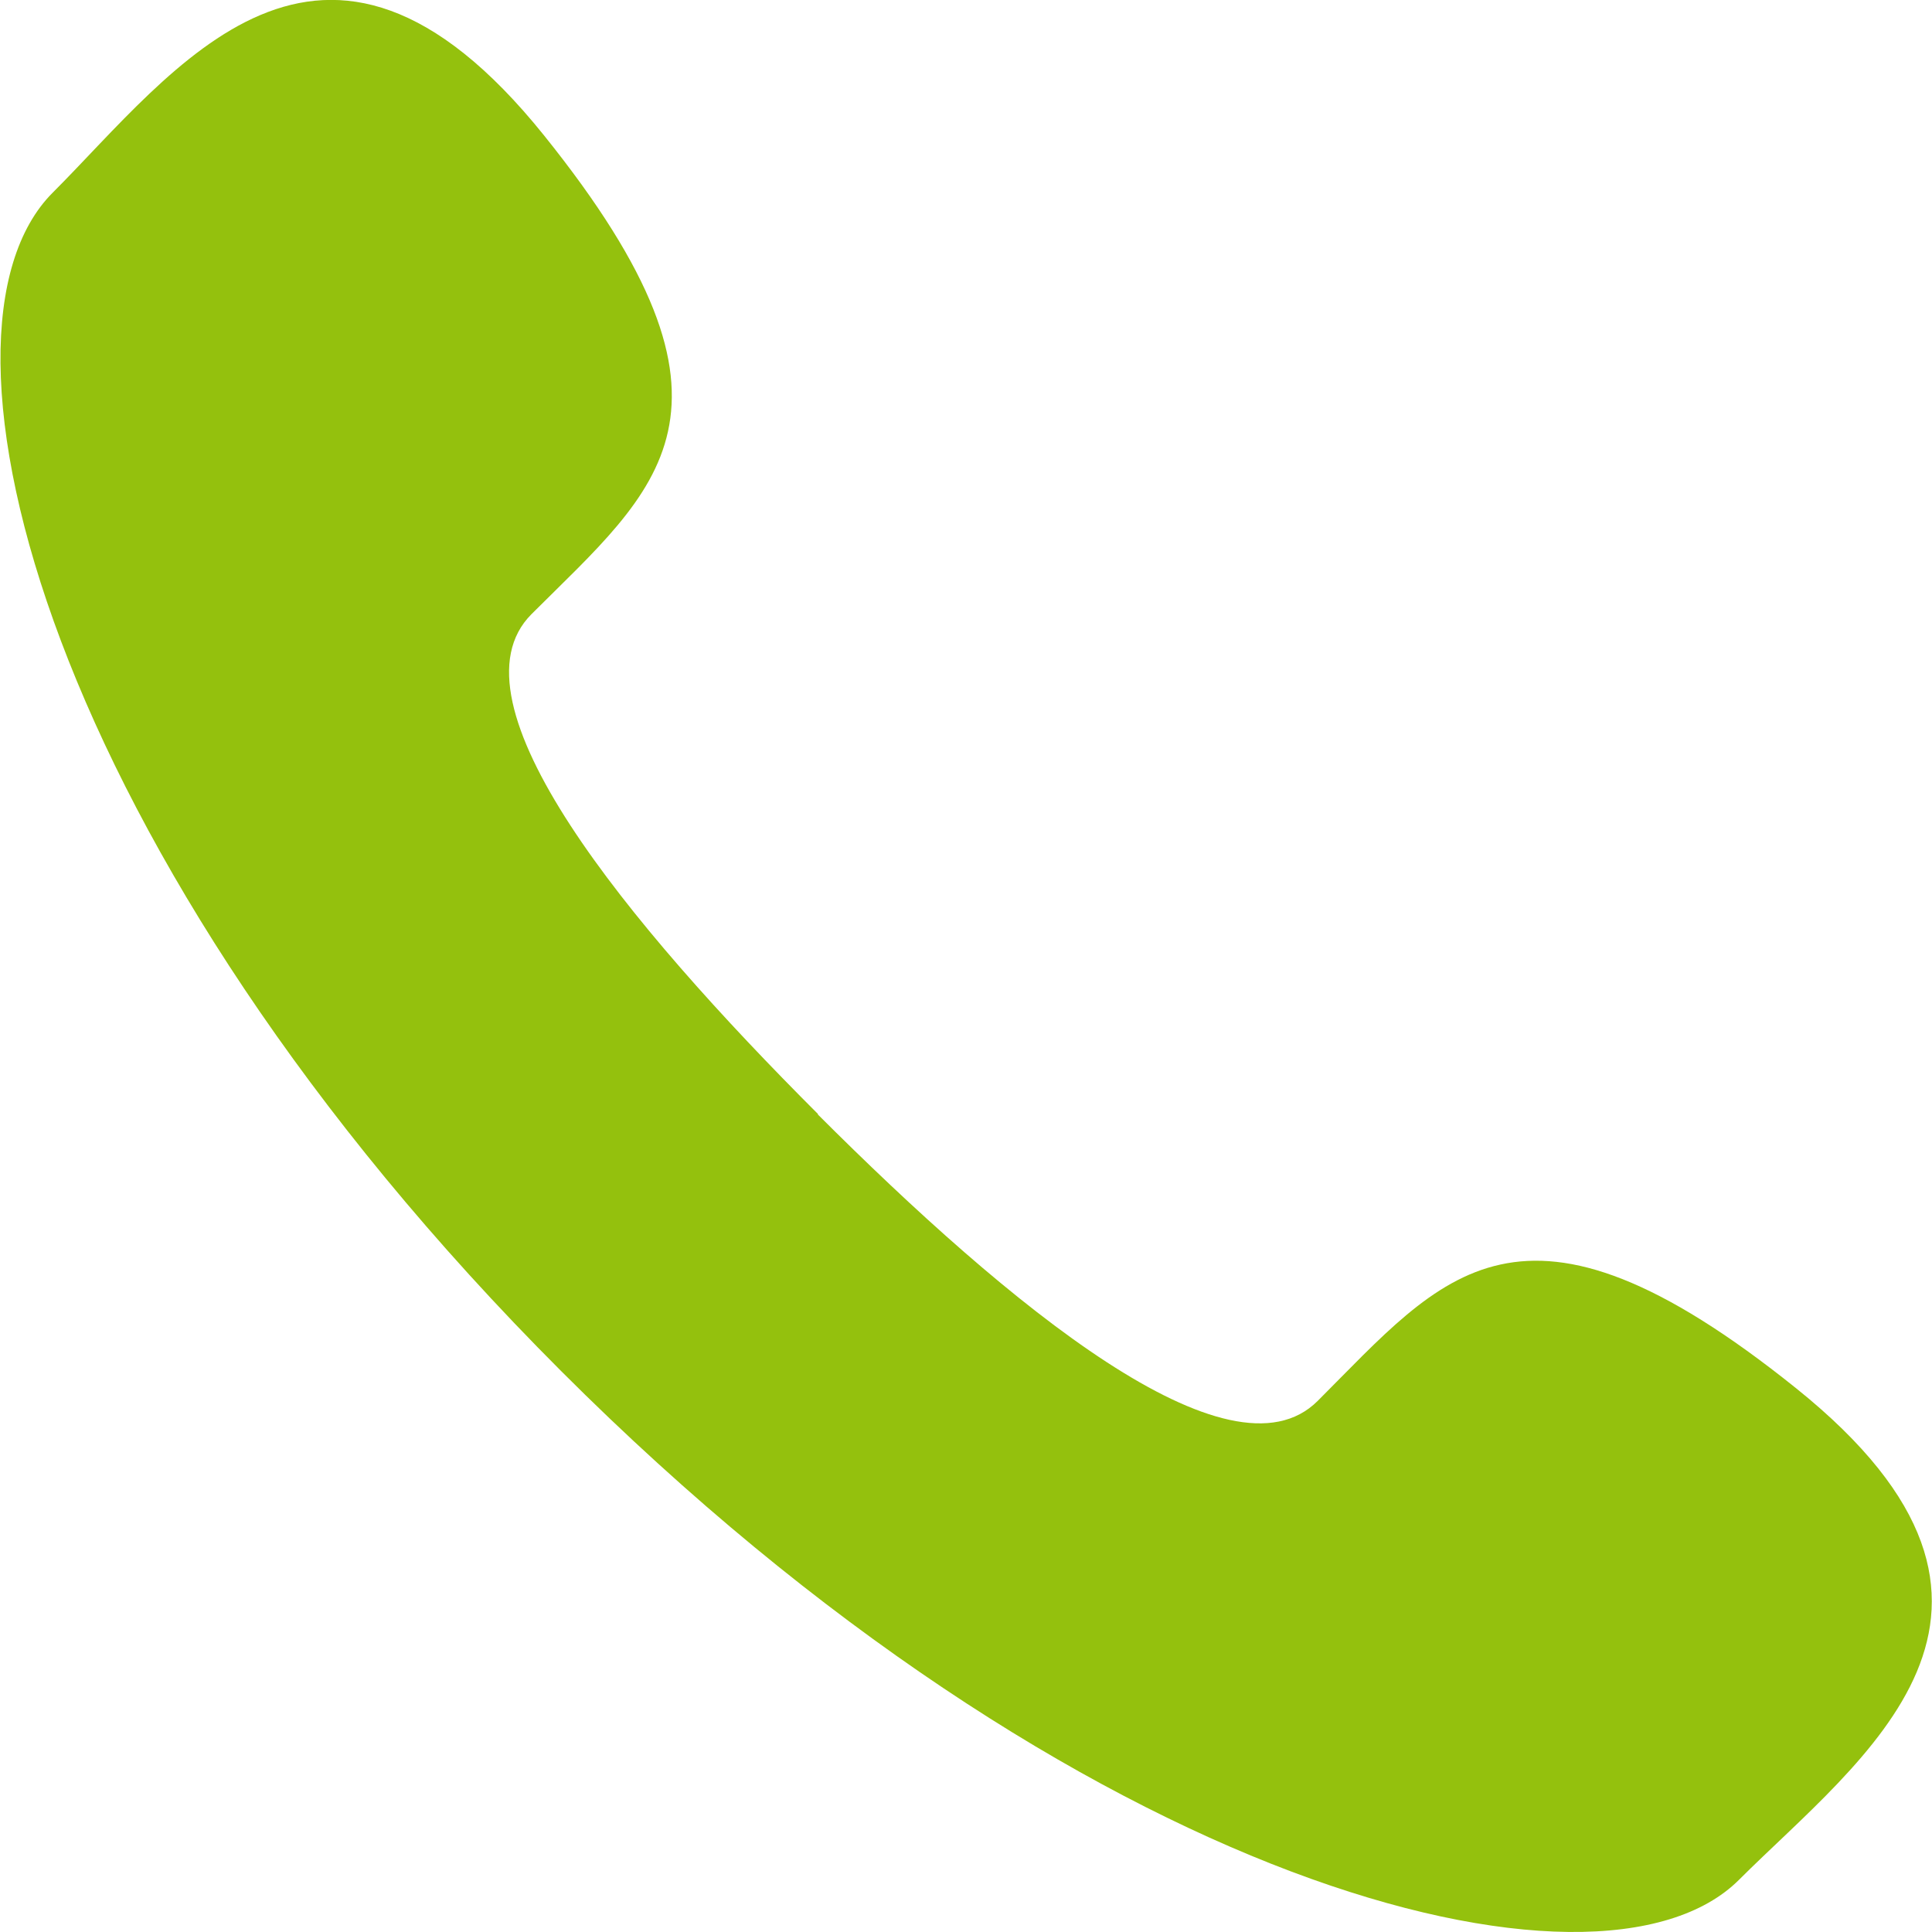
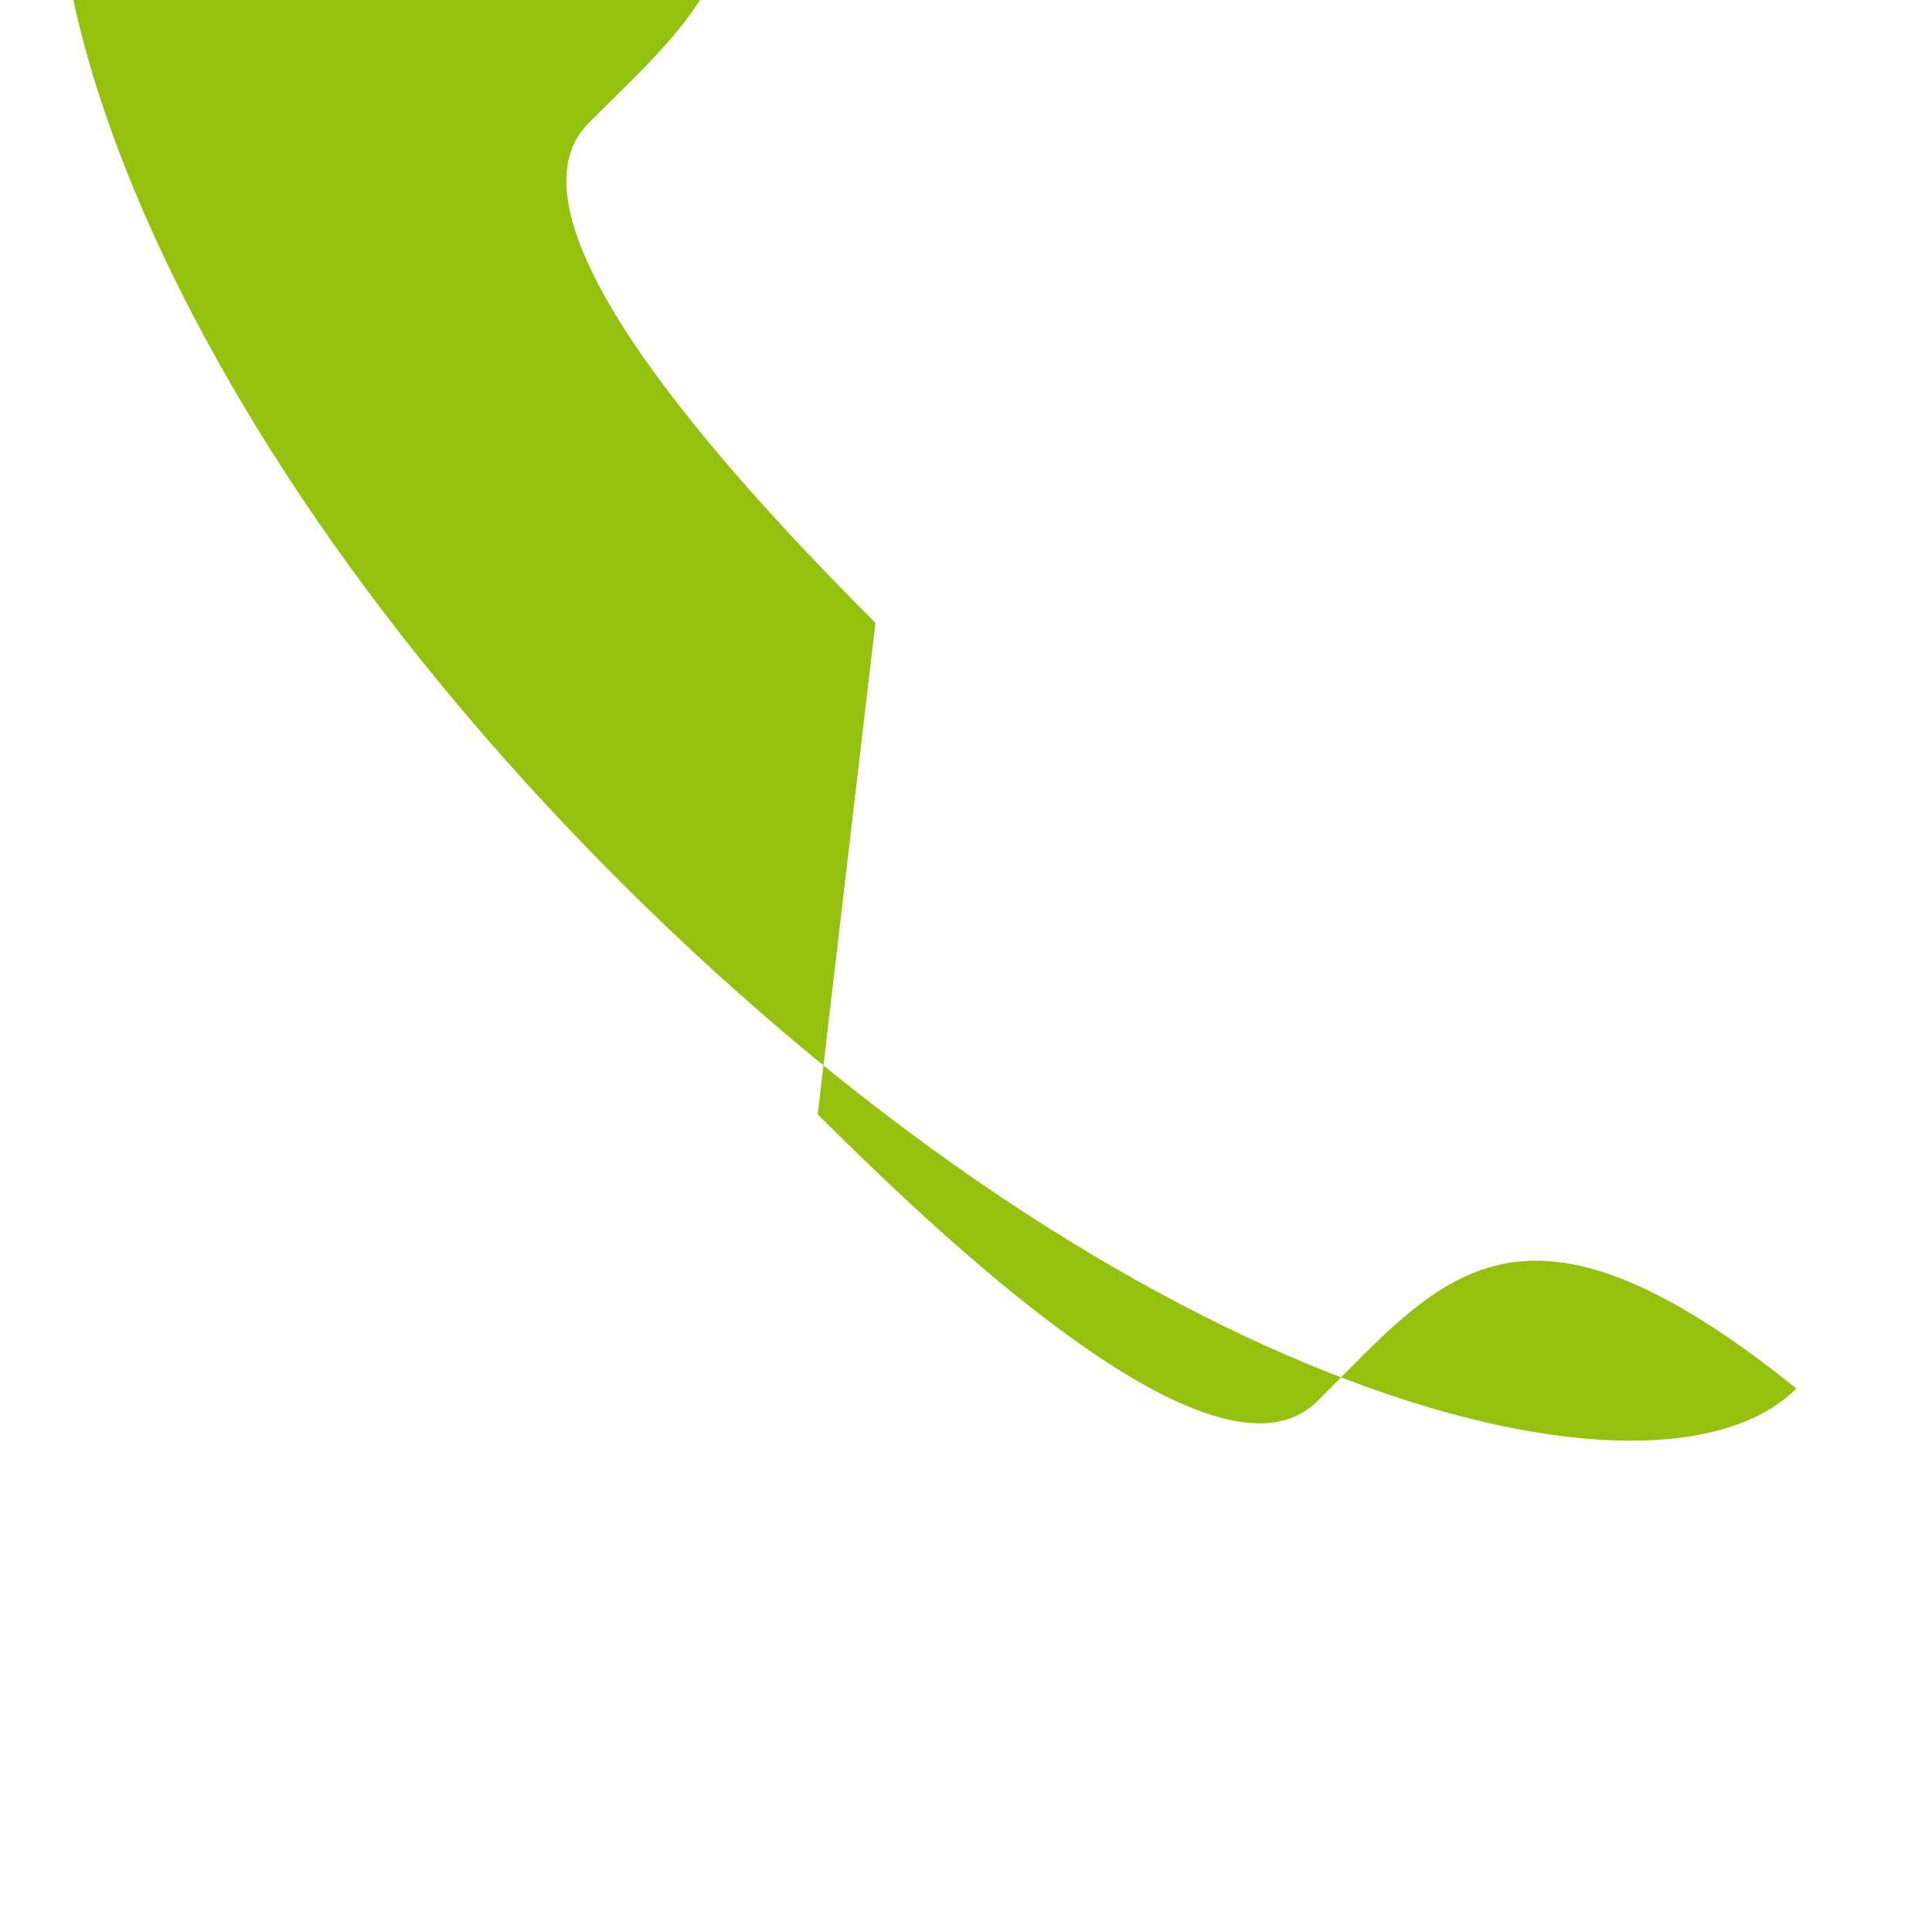
<svg xmlns="http://www.w3.org/2000/svg" width="20" height="20" viewBox="0 0 23.586 23.595">
-   <path id="Pfad_36" data-name="Pfad 36" d="M46.781,50.228c2.334,2.334,5.038,4.567,6.106,3.5,1.531-1.529,2.473-2.862,5.846-.152s.782,4.52-.7,6c-1.709,1.711-8.085.09-14.385-6.212s-7.921-12.681-6.21-14.392c1.482-1.482,3.289-4.073,6-.7s1.379,4.317-.152,5.847c-1.068,1.068,1.164,3.772,3.5,6.107" transform="translate(-36.799 -36.619)" fill="#94c10d" fill-rule="evenodd" />
+   <path id="Pfad_36" data-name="Pfad 36" d="M46.781,50.228c2.334,2.334,5.038,4.567,6.106,3.5,1.531-1.529,2.473-2.862,5.846-.152c-1.709,1.711-8.085.09-14.385-6.212s-7.921-12.681-6.21-14.392c1.482-1.482,3.289-4.073,6-.7s1.379,4.317-.152,5.847c-1.068,1.068,1.164,3.772,3.5,6.107" transform="translate(-36.799 -36.619)" fill="#94c10d" fill-rule="evenodd" />
</svg>